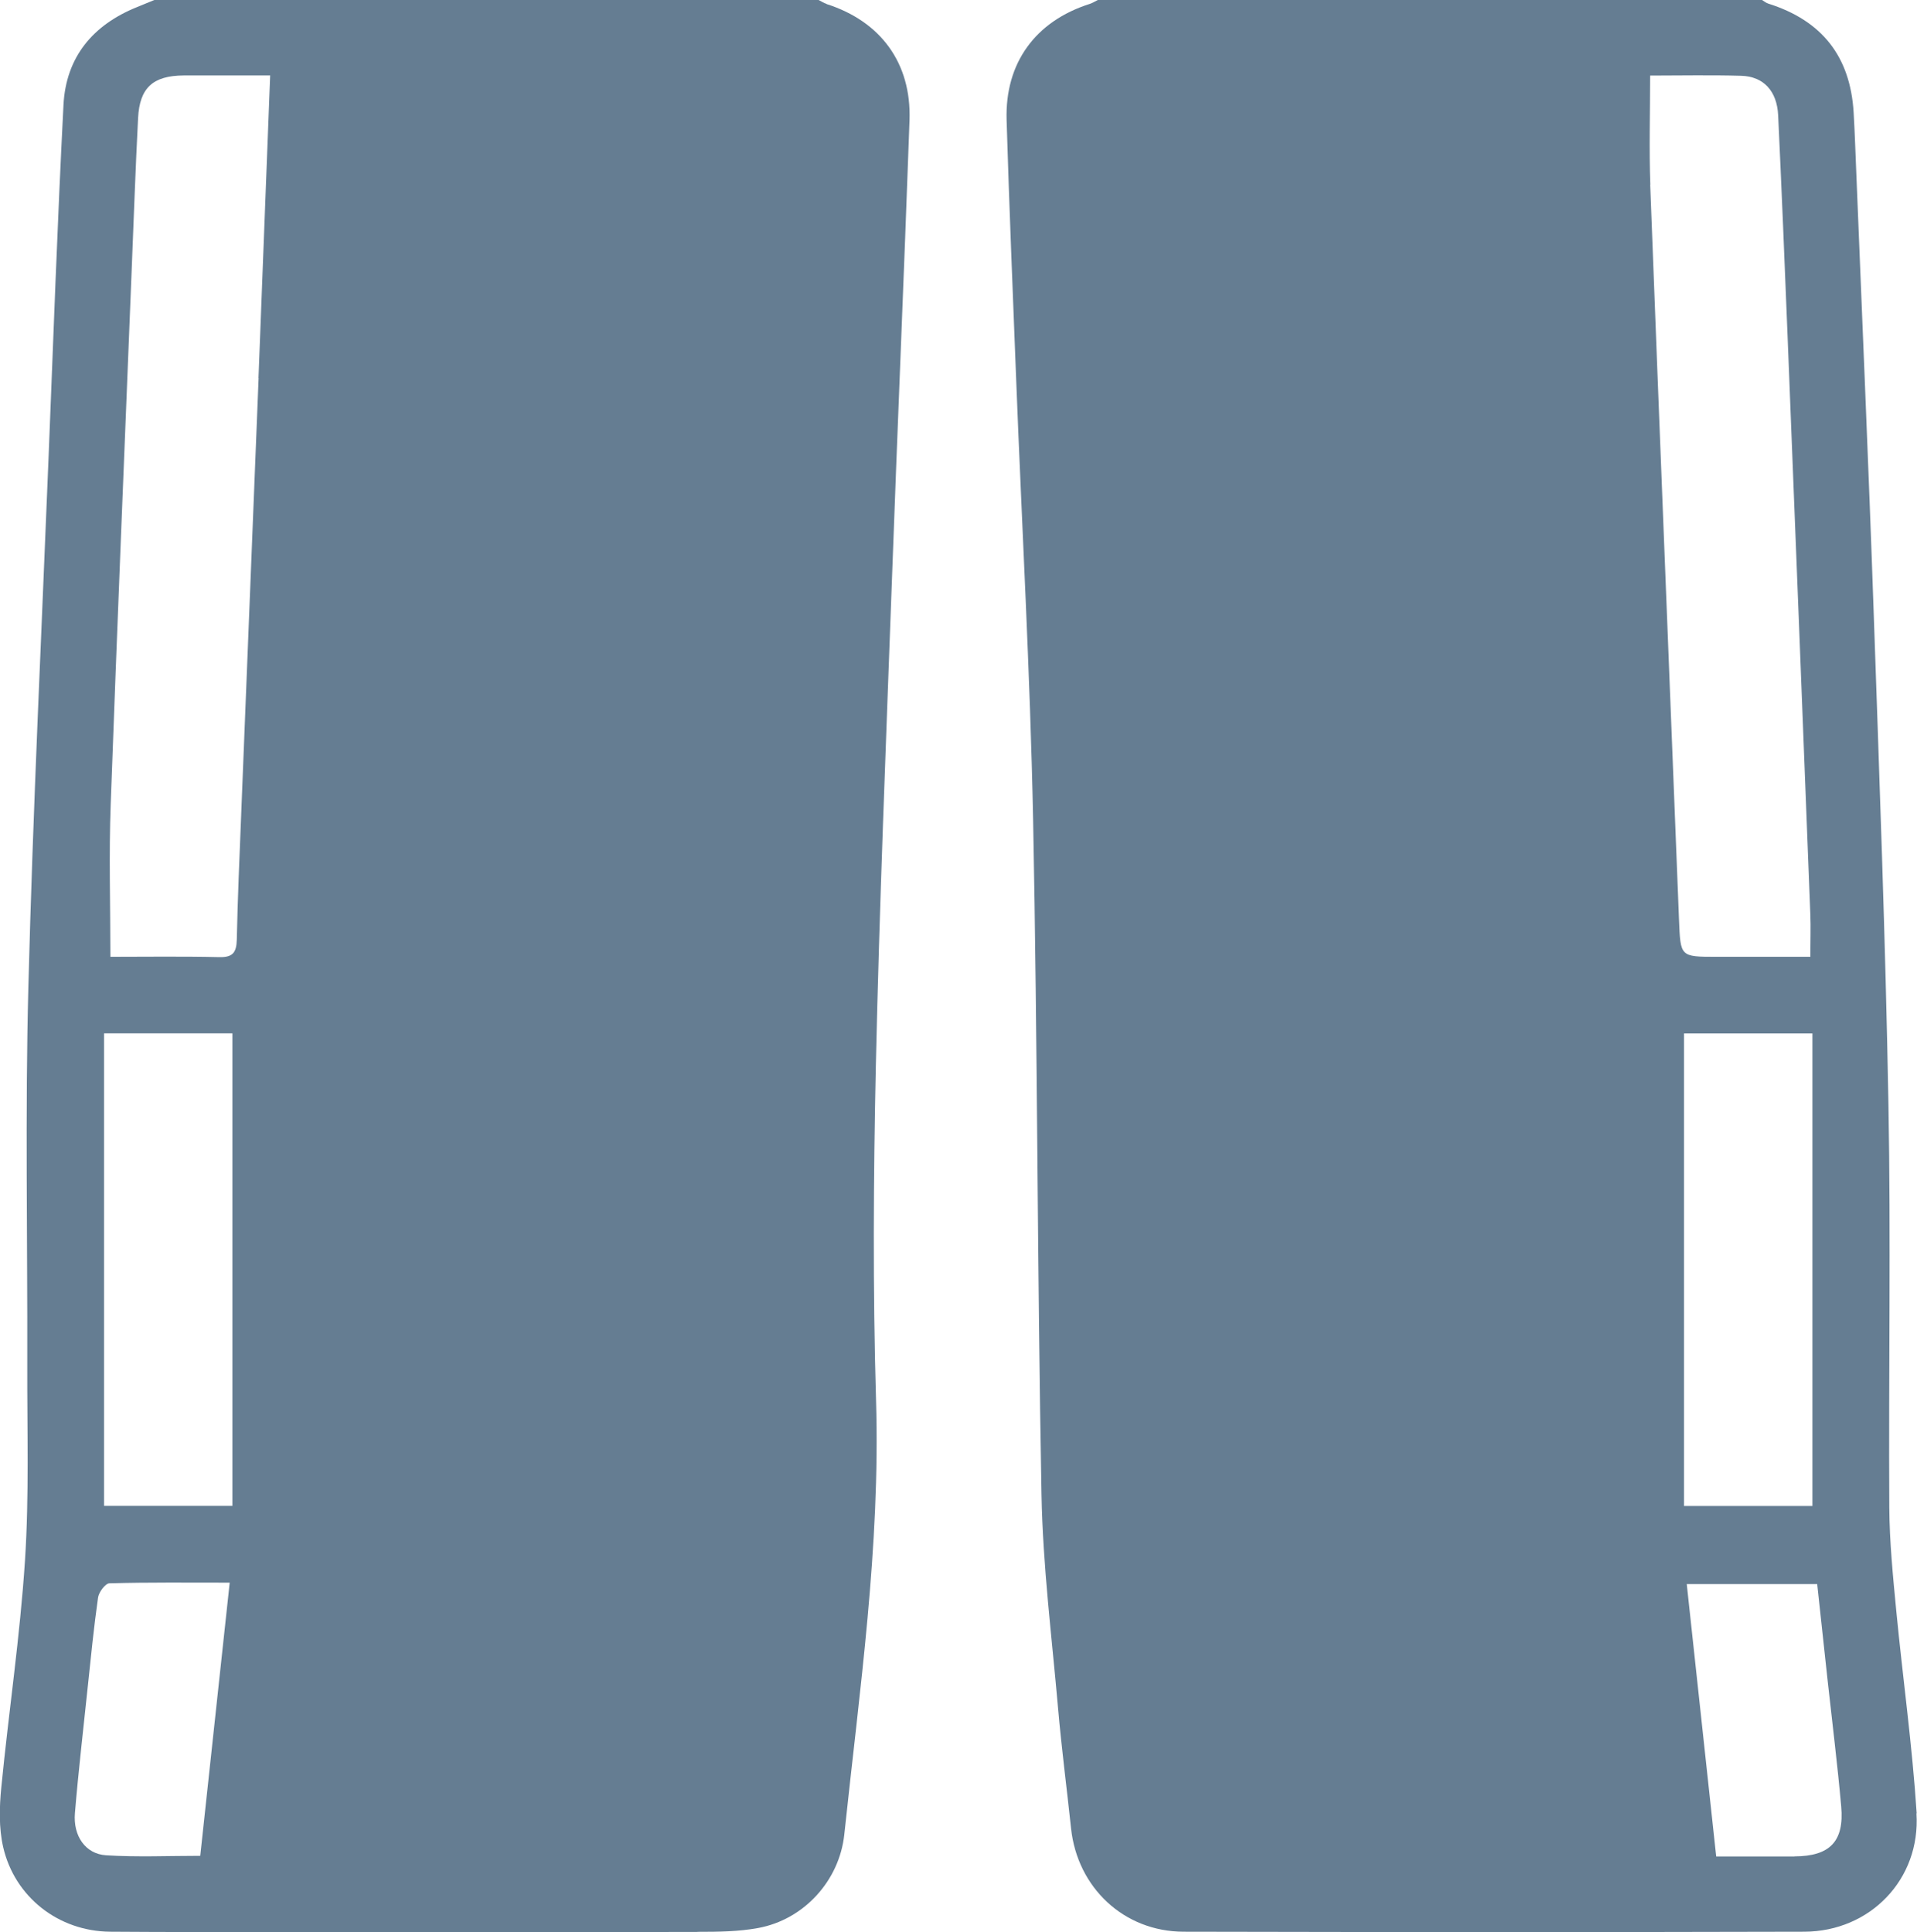
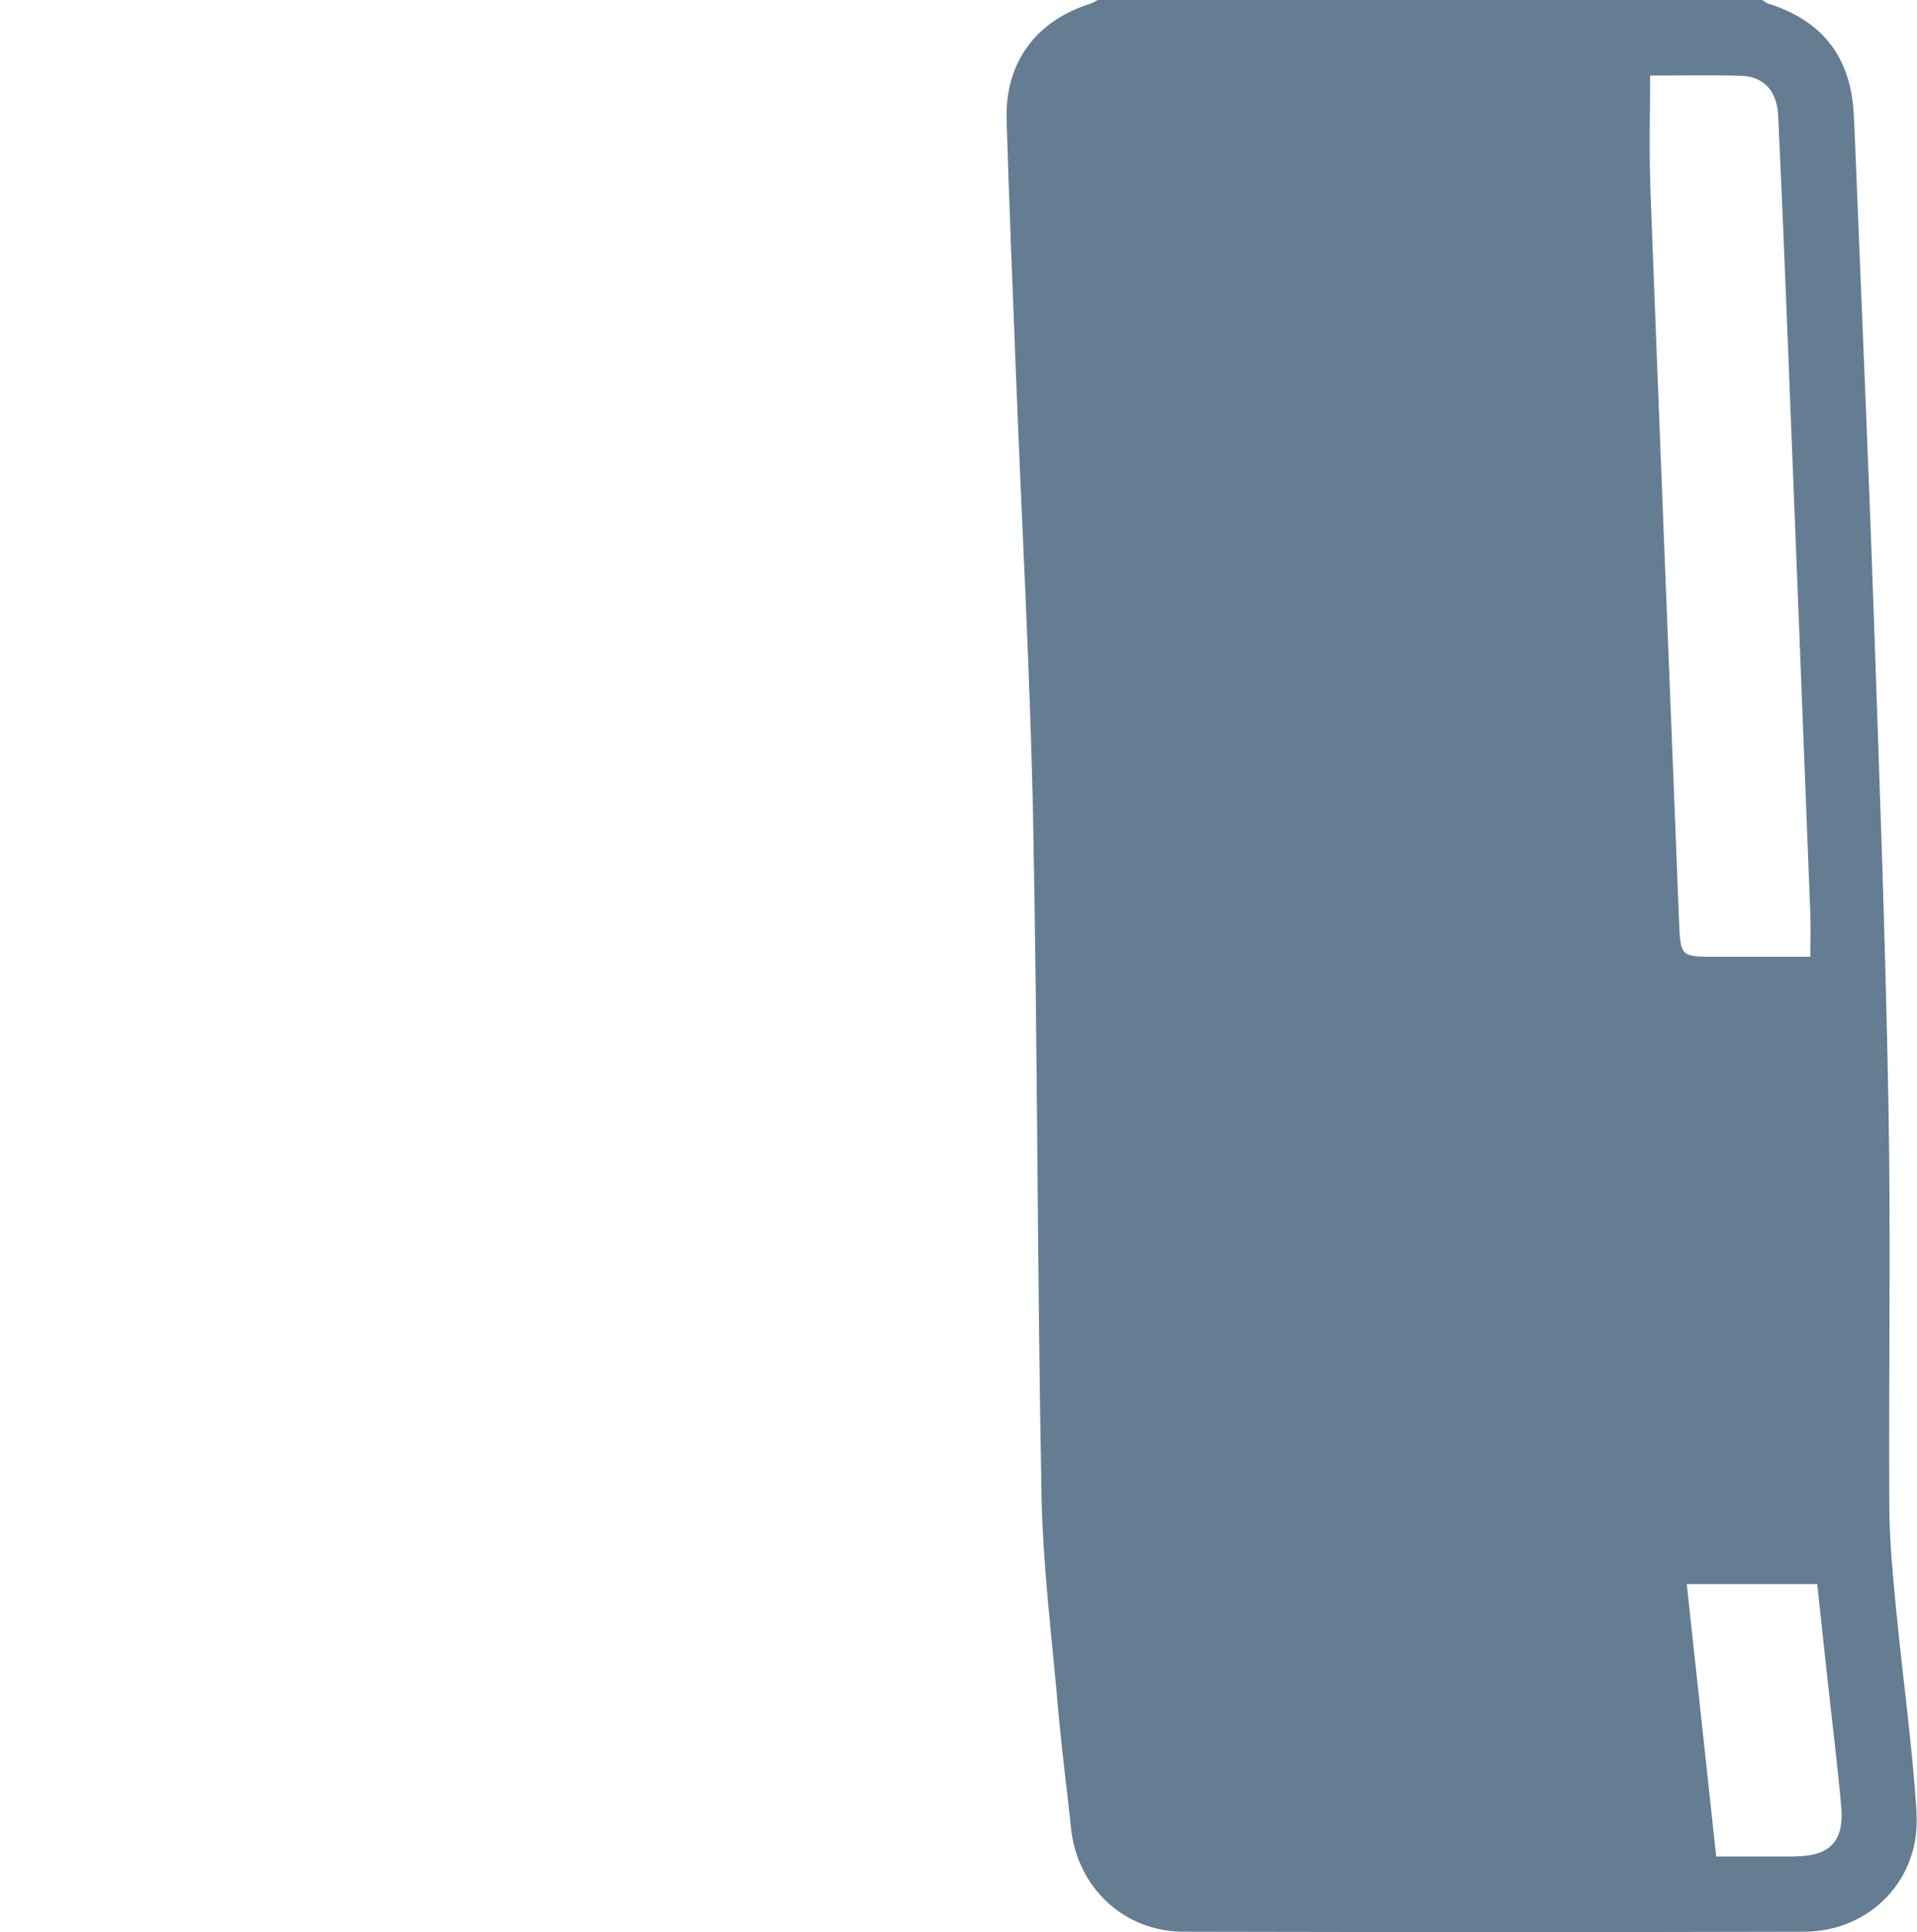
<svg xmlns="http://www.w3.org/2000/svg" id="Vrstva_2" data-name="Vrstva 2" viewBox="0 0 175.76 177.18">
  <defs>
    <style>
      .cls-1 {
        fill: #657d92;
        stroke-width: 0px;
      }
    </style>
  </defs>
  <g id="Podkategorie">
    <g>
-       <path class="cls-1" d="M175.73,166.29c-.4-6.21-1.27-12.38-1.87-18.57-.3-3.15-.62-6.32-.64-9.48-.07-12.34.15-24.68-.08-37.02-.27-15.1-.84-30.2-1.36-45.29-.46-13.31-1.05-26.61-1.58-39.92-.08-1.9-.14-3.8-.25-5.7-.31-5.14-2.91-8.43-7.83-9.98-.2-.06-.38-.22-.57-.33h-60.9c-.25.12-.48.28-.74.36-4.97,1.58-7.78,5.41-7.62,10.65.24,7.95.57,15.9.88,23.85.52,13.42,1.28,26.84,1.55,40.27.41,20.63.38,41.28.77,61.91.12,6.55.95,13.09,1.52,19.63.32,3.67.8,7.33,1.19,11,.58,5.43,4.85,9.46,10.32,9.47,18.97.04,37.94.05,56.91,0,6.03-.02,10.67-4.81,10.28-10.85ZM151.31,16.94c-.12-3.27-.02-6.54-.02-10.01,2.71,0,5.53-.06,8.35.02,2.05.06,3.28,1.39,3.39,3.62.32,6.8.6,13.59.87,20.39.7,17.63,1.4,35.26,2.08,52.89.05,1.2,0,2.41,0,3.89h-8.59c-3.36,0-3.31,0-3.45-3.39-.88-22.47-1.79-44.94-2.64-67.41ZM154.4,94.77h11.77v43.33h-11.77v-43.33ZM164.53,170.24c-2.36,0-4.71,0-7.18,0-.91-8.37-1.8-16.6-2.7-24.98h11.96c.32,2.97.64,5.93.96,8.88.42,3.84.9,7.67,1.24,11.51.29,3.21-1.04,4.57-4.28,4.58Z" />
-       <path class="cls-1" d="M75.79.36c-.26-.08-.49-.24-.74-.36H14.15c-.52.21-1.03.43-1.56.64-4.07,1.63-6.54,4.59-6.77,8.98-.55,10.71-.93,21.43-1.36,32.15-.65,16.25-1.44,32.49-1.86,48.75-.3,11.53-.07,23.07-.1,34.6-.02,6,.18,12.01-.21,17.98-.45,6.95-1.49,13.86-2.17,20.8-.18,1.81-.23,3.73.17,5.48,1.06,4.59,5.08,7.72,9.81,7.76,6.86.07,46.92.04,53.78.02.06,0,.11-.01.17-.01,1.84,0,3.68-.02,5.46-.35,4.2-.77,7.45-4.34,7.9-8.58,1.4-13.23,3.31-26.41,2.91-39.8-.3-10.2-.24-20.42-.02-30.62.33-14.81.93-29.62,1.47-44.43.51-14.12,1.12-28.23,1.62-42.35.18-5.24-2.65-9.07-7.61-10.65ZM18.36,170.18c-2.93,0-5.8.13-8.64-.05-1.88-.12-3.03-1.77-2.85-3.87.32-3.85.77-7.68,1.17-11.52.29-2.75.56-5.5.95-8.24.07-.5.67-1.3,1.04-1.31,3.62-.1,7.25-.06,11.03-.06-.91,8.41-1.8,16.65-2.7,25.05ZM21.31,138.09h-11.77v-43.33h11.77v43.33ZM23.71,34.66c-.53,13.37-1.07,26.73-1.6,40.1-.15,3.8-.32,7.6-.4,11.41-.03,1.14-.34,1.63-1.59,1.6-3.45-.08-6.89-.03-10-.03,0-4.8-.14-9.4.03-14,.59-16.31,1.27-32.61,1.92-48.91.19-4.67.35-9.33.59-14,.14-2.79,1.37-3.89,4.18-3.91,2.58-.01,5.17,0,7.93,0-.36,9.42-.71,18.58-1.07,27.74Z" />
+       <path class="cls-1" d="M175.73,166.29c-.4-6.21-1.27-12.38-1.87-18.57-.3-3.15-.62-6.32-.64-9.48-.07-12.34.15-24.68-.08-37.02-.27-15.1-.84-30.2-1.36-45.29-.46-13.31-1.05-26.61-1.58-39.92-.08-1.9-.14-3.8-.25-5.7-.31-5.14-2.91-8.43-7.83-9.98-.2-.06-.38-.22-.57-.33h-60.9c-.25.12-.48.28-.74.36-4.97,1.58-7.78,5.41-7.62,10.65.24,7.95.57,15.9.88,23.85.52,13.42,1.28,26.84,1.55,40.27.41,20.63.38,41.28.77,61.91.12,6.55.95,13.09,1.52,19.63.32,3.67.8,7.33,1.19,11,.58,5.43,4.85,9.46,10.32,9.47,18.97.04,37.94.05,56.91,0,6.03-.02,10.67-4.81,10.28-10.85ZM151.31,16.94c-.12-3.27-.02-6.54-.02-10.01,2.71,0,5.53-.06,8.35.02,2.05.06,3.28,1.39,3.39,3.62.32,6.8.6,13.59.87,20.39.7,17.63,1.4,35.26,2.08,52.89.05,1.2,0,2.41,0,3.89h-8.59c-3.36,0-3.31,0-3.45-3.39-.88-22.47-1.79-44.94-2.64-67.41ZM154.4,94.77h11.77v43.33v-43.33ZM164.53,170.24c-2.36,0-4.71,0-7.18,0-.91-8.37-1.8-16.6-2.7-24.98h11.96c.32,2.97.64,5.93.96,8.88.42,3.84.9,7.67,1.24,11.51.29,3.21-1.04,4.57-4.28,4.58Z" />
    </g>
  </g>
</svg>